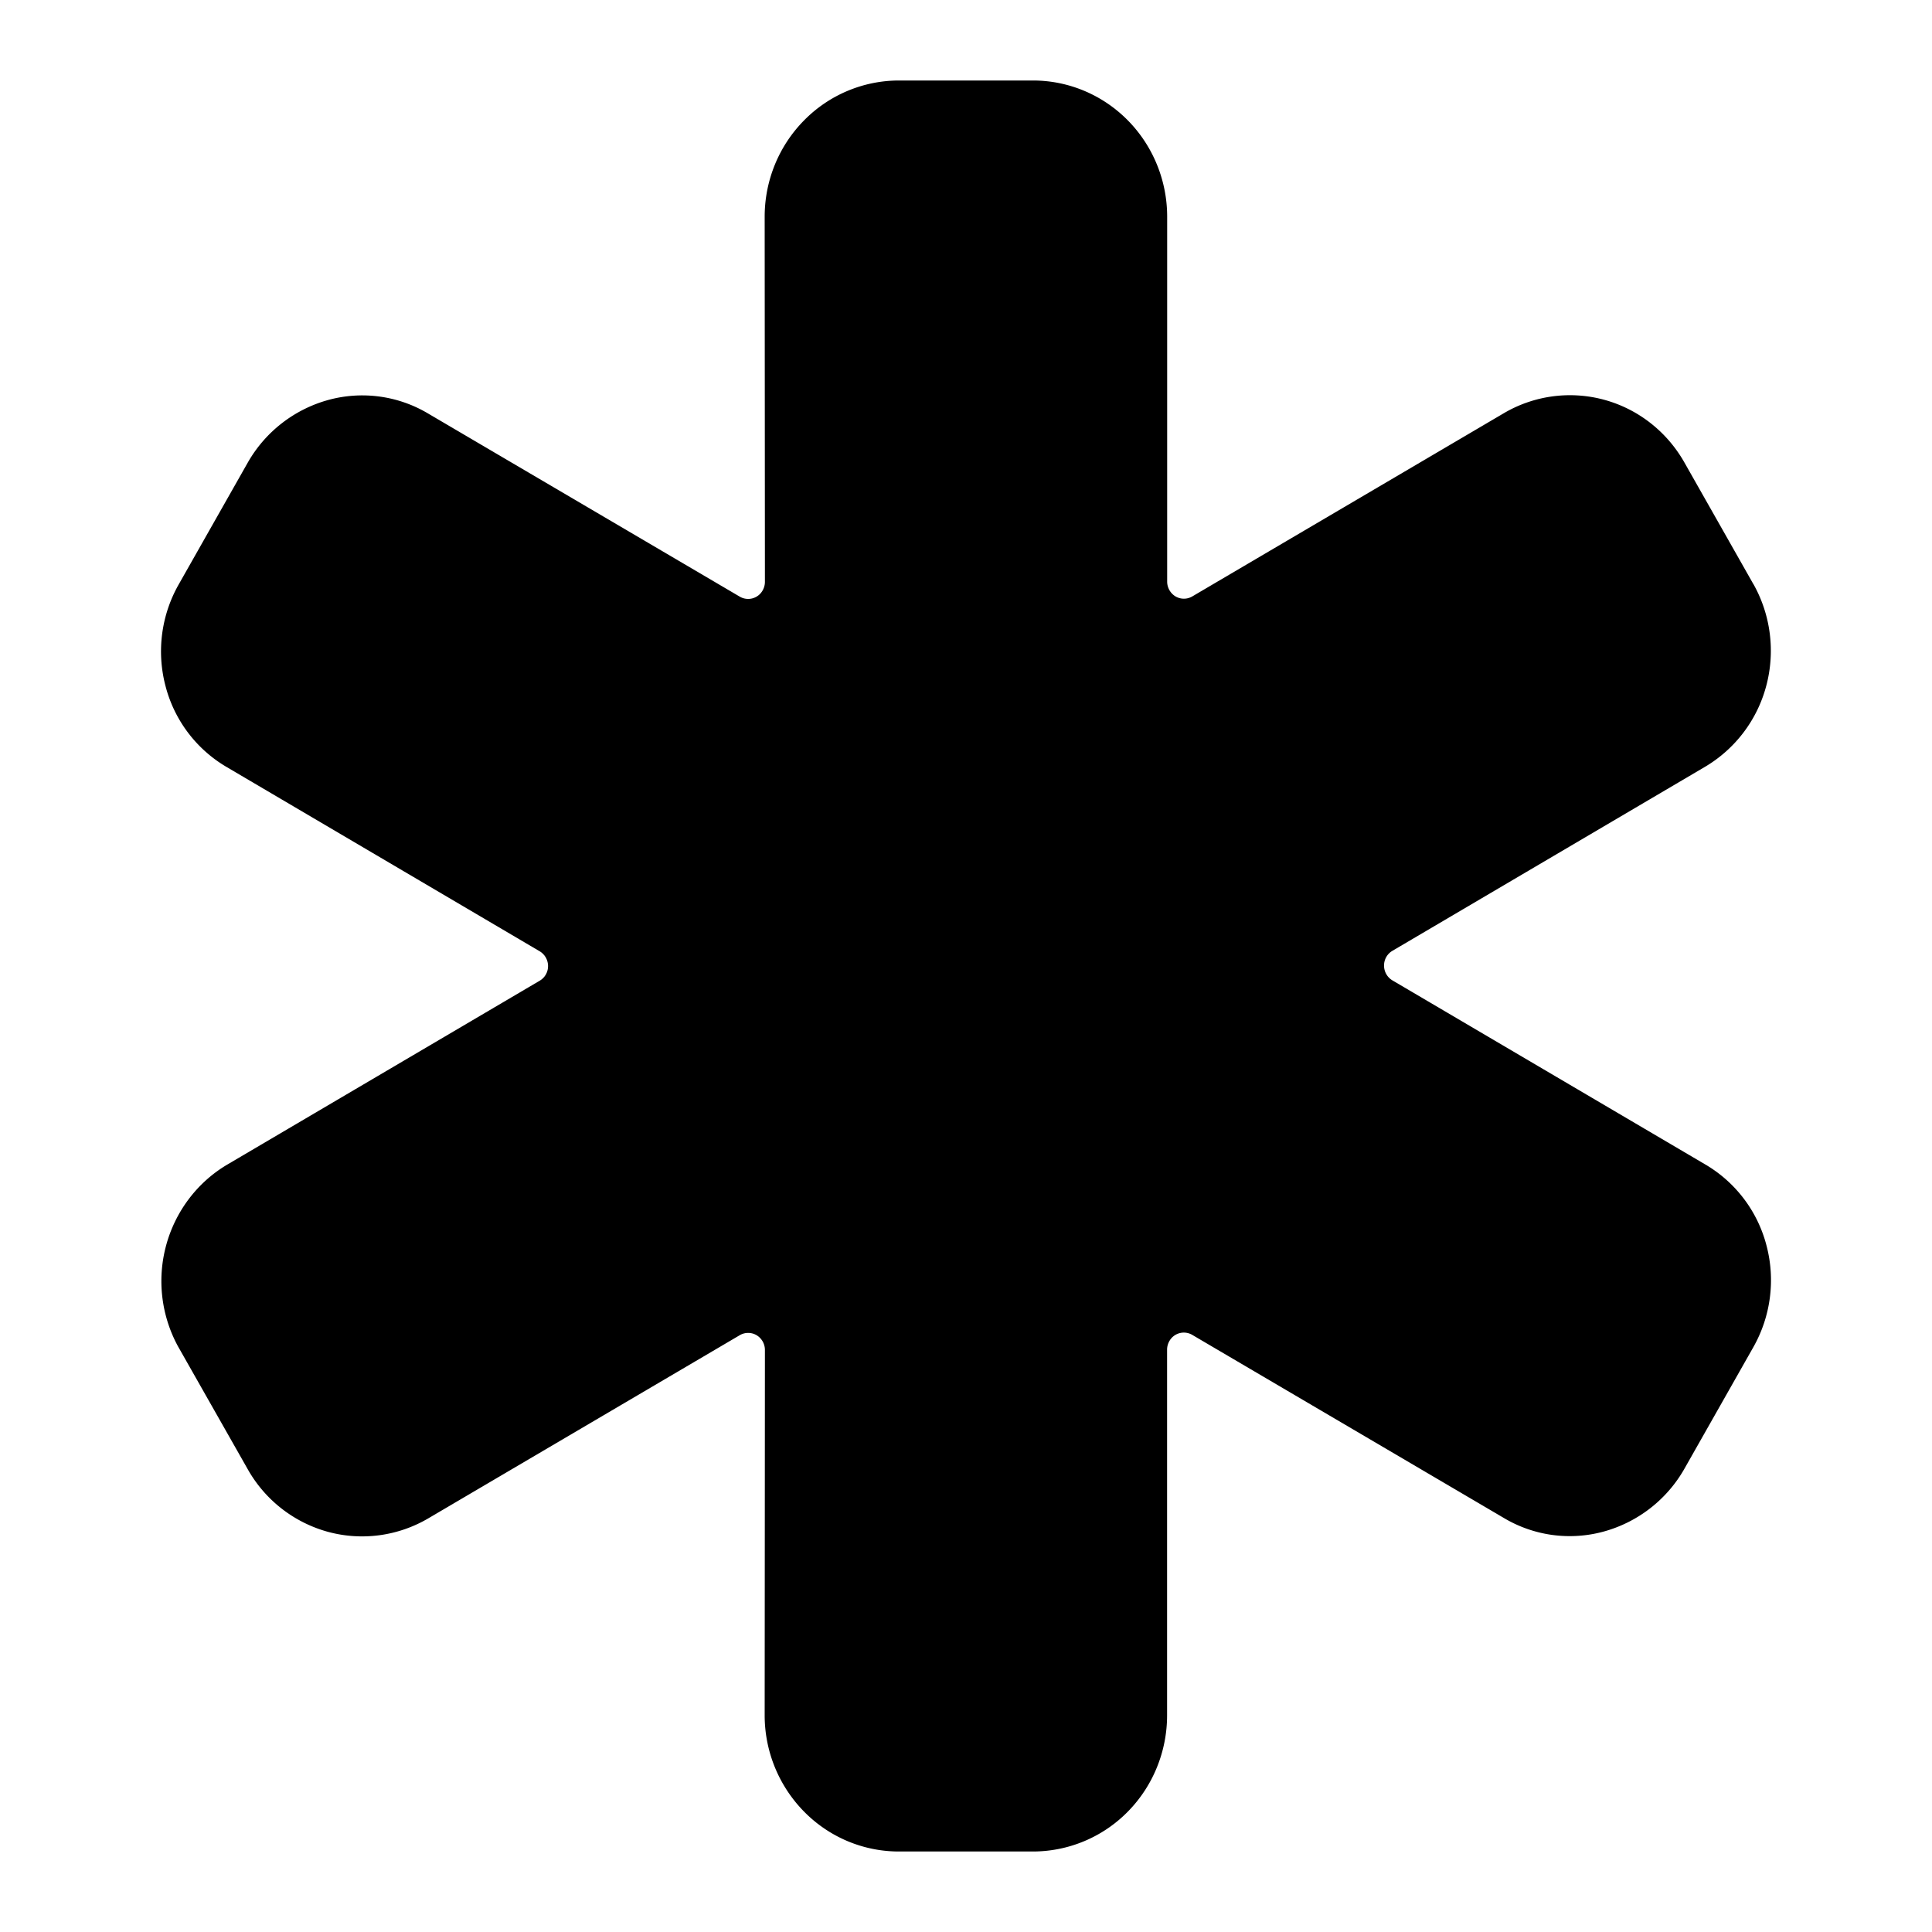
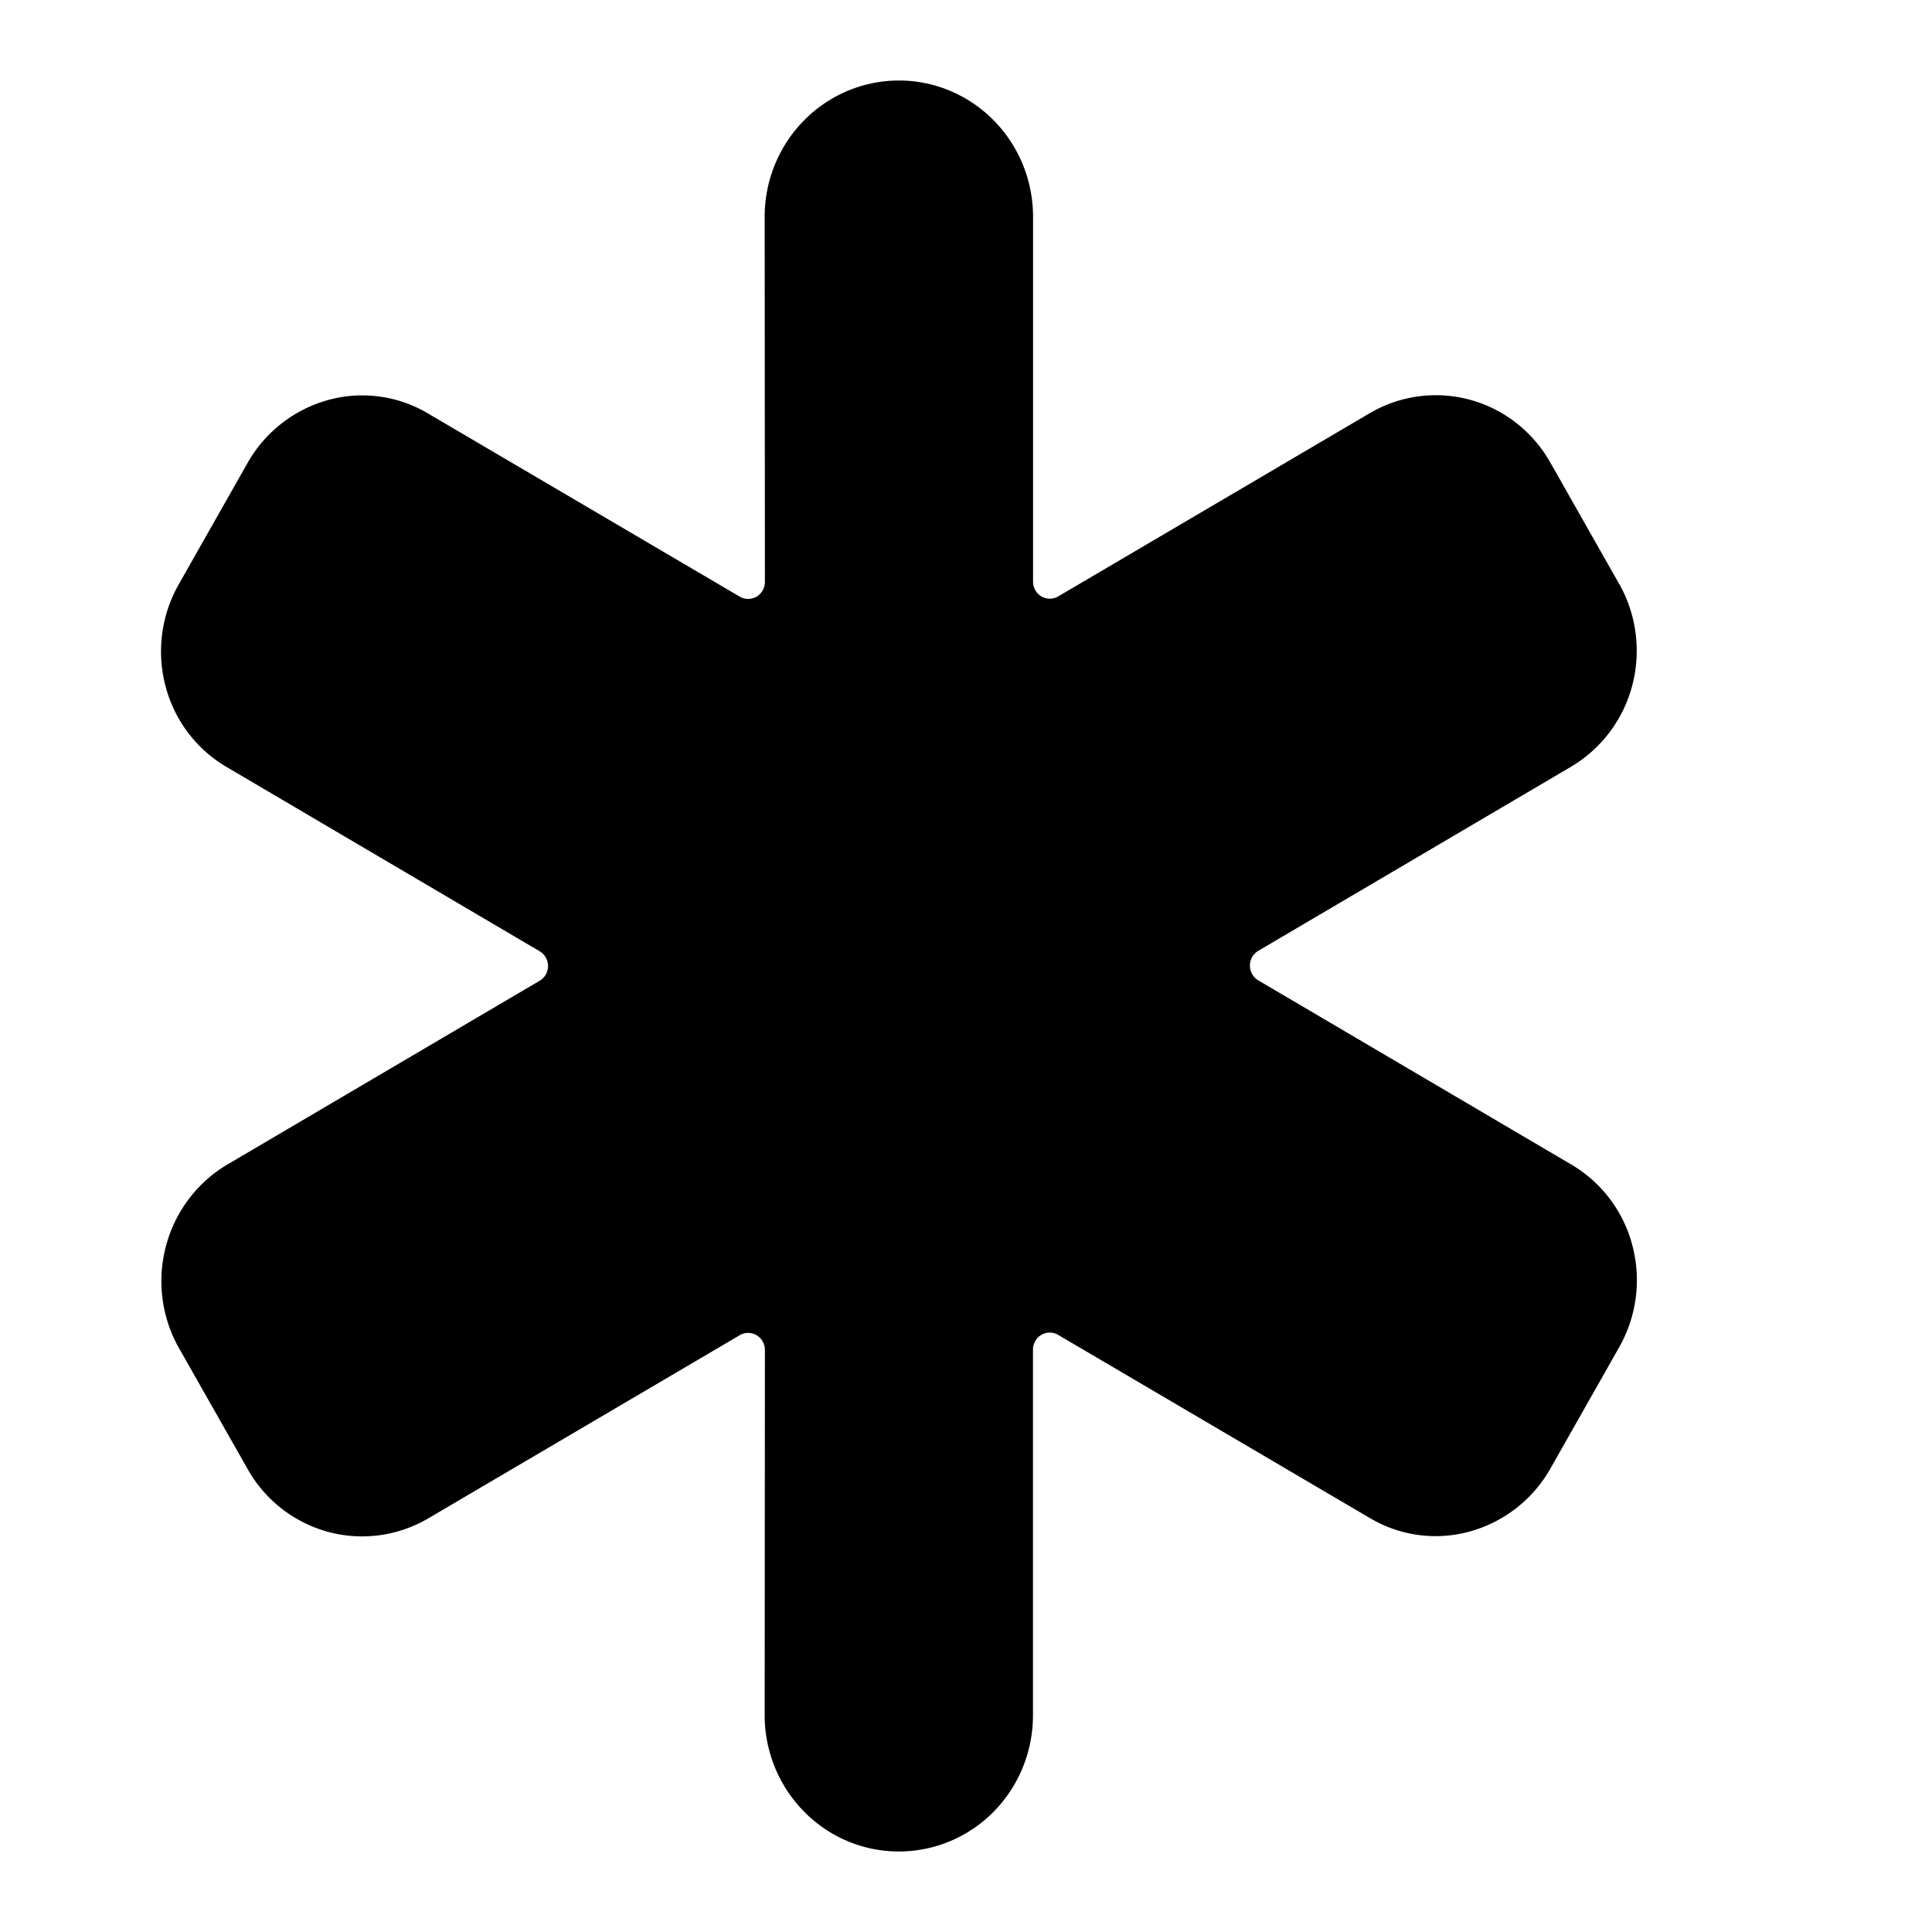
<svg viewBox="0 0 24 24">
-   <path d="M12.832 23h-1.666c-.442 0-.866-.178-1.178-.496a1.706 1.706 0 0 1-.489-1.196l.003-4.539a.214.214 0 0 0-.104-.183.206.206 0 0 0-.208 0l-3.872 2.277c-.376.22-.824.28-1.244.166a1.643 1.643 0 0 1-.995-.775l-.86-1.515-.003-.005a1.697 1.697 0 0 1-.154-1.257c.113-.423.384-.785.756-1.007l3.886-2.287A.21.21 0 0 0 6.808 12a.214.214 0 0 0-.104-.183L2.822 9.532a1.643 1.643 0 0 1-.766-1.01 1.686 1.686 0 0 1 .165-1.264l.856-1.51a1.657 1.657 0 0 1 1.003-.78 1.598 1.598 0 0 1 1.24.17l3.87 2.274a.206.206 0 0 0 .284-.078.214.214 0 0 0 .028-.106l-.003-4.536c0-.449.176-.879.489-1.196A1.654 1.654 0 0 1 11.166 1h1.666c.442 0 .866.178 1.179.496.312.317.488.747.488 1.196v4.534a.215.215 0 0 0 .104.183.206.206 0 0 0 .208 0l3.872-2.277a1.62 1.62 0 0 1 1.244-.166c.42.114.777.393.995.775l.859 1.515.003.004c.214.383.27.836.157 1.26a1.663 1.663 0 0 1-.763 1.007l-3.882 2.285a.211.211 0 0 0-.103.183.214.214 0 0 0 .103.183l3.882 2.284a1.646 1.646 0 0 1 .766 1.01 1.689 1.689 0 0 1-.164 1.264l-.856 1.51a1.658 1.658 0 0 1-1.004.78 1.597 1.597 0 0 1-1.24-.17l-3.87-2.274a.206.206 0 0 0-.284.078.214.214 0 0 0-.028.105v4.543c0 .448-.175.879-.487 1.196a1.654 1.654 0 0 1-1.179.496Z" />
+   <path d="M12.832 23h-1.666c-.442 0-.866-.178-1.178-.496a1.706 1.706 0 0 1-.489-1.196l.003-4.539a.214.214 0 0 0-.104-.183.206.206 0 0 0-.208 0l-3.872 2.277c-.376.22-.824.28-1.244.166a1.643 1.643 0 0 1-.995-.775l-.86-1.515-.003-.005a1.697 1.697 0 0 1-.154-1.257c.113-.423.384-.785.756-1.007l3.886-2.287A.21.21 0 0 0 6.808 12a.214.214 0 0 0-.104-.183L2.822 9.532a1.643 1.643 0 0 1-.766-1.01 1.686 1.686 0 0 1 .165-1.264l.856-1.51a1.657 1.657 0 0 1 1.003-.78 1.598 1.598 0 0 1 1.24.17l3.87 2.274a.206.206 0 0 0 .284-.078.214.214 0 0 0 .028-.106l-.003-4.536c0-.449.176-.879.489-1.196A1.654 1.654 0 0 1 11.166 1c.442 0 .866.178 1.179.496.312.317.488.747.488 1.196v4.534a.215.215 0 0 0 .104.183.206.206 0 0 0 .208 0l3.872-2.277a1.62 1.62 0 0 1 1.244-.166c.42.114.777.393.995.775l.859 1.515.003.004c.214.383.27.836.157 1.26a1.663 1.663 0 0 1-.763 1.007l-3.882 2.285a.211.211 0 0 0-.103.183.214.214 0 0 0 .103.183l3.882 2.284a1.646 1.646 0 0 1 .766 1.01 1.689 1.689 0 0 1-.164 1.264l-.856 1.51a1.658 1.658 0 0 1-1.004.78 1.597 1.597 0 0 1-1.24-.17l-3.87-2.274a.206.206 0 0 0-.284.078.214.214 0 0 0-.028.105v4.543c0 .448-.175.879-.487 1.196a1.654 1.654 0 0 1-1.179.496Z" />
</svg>